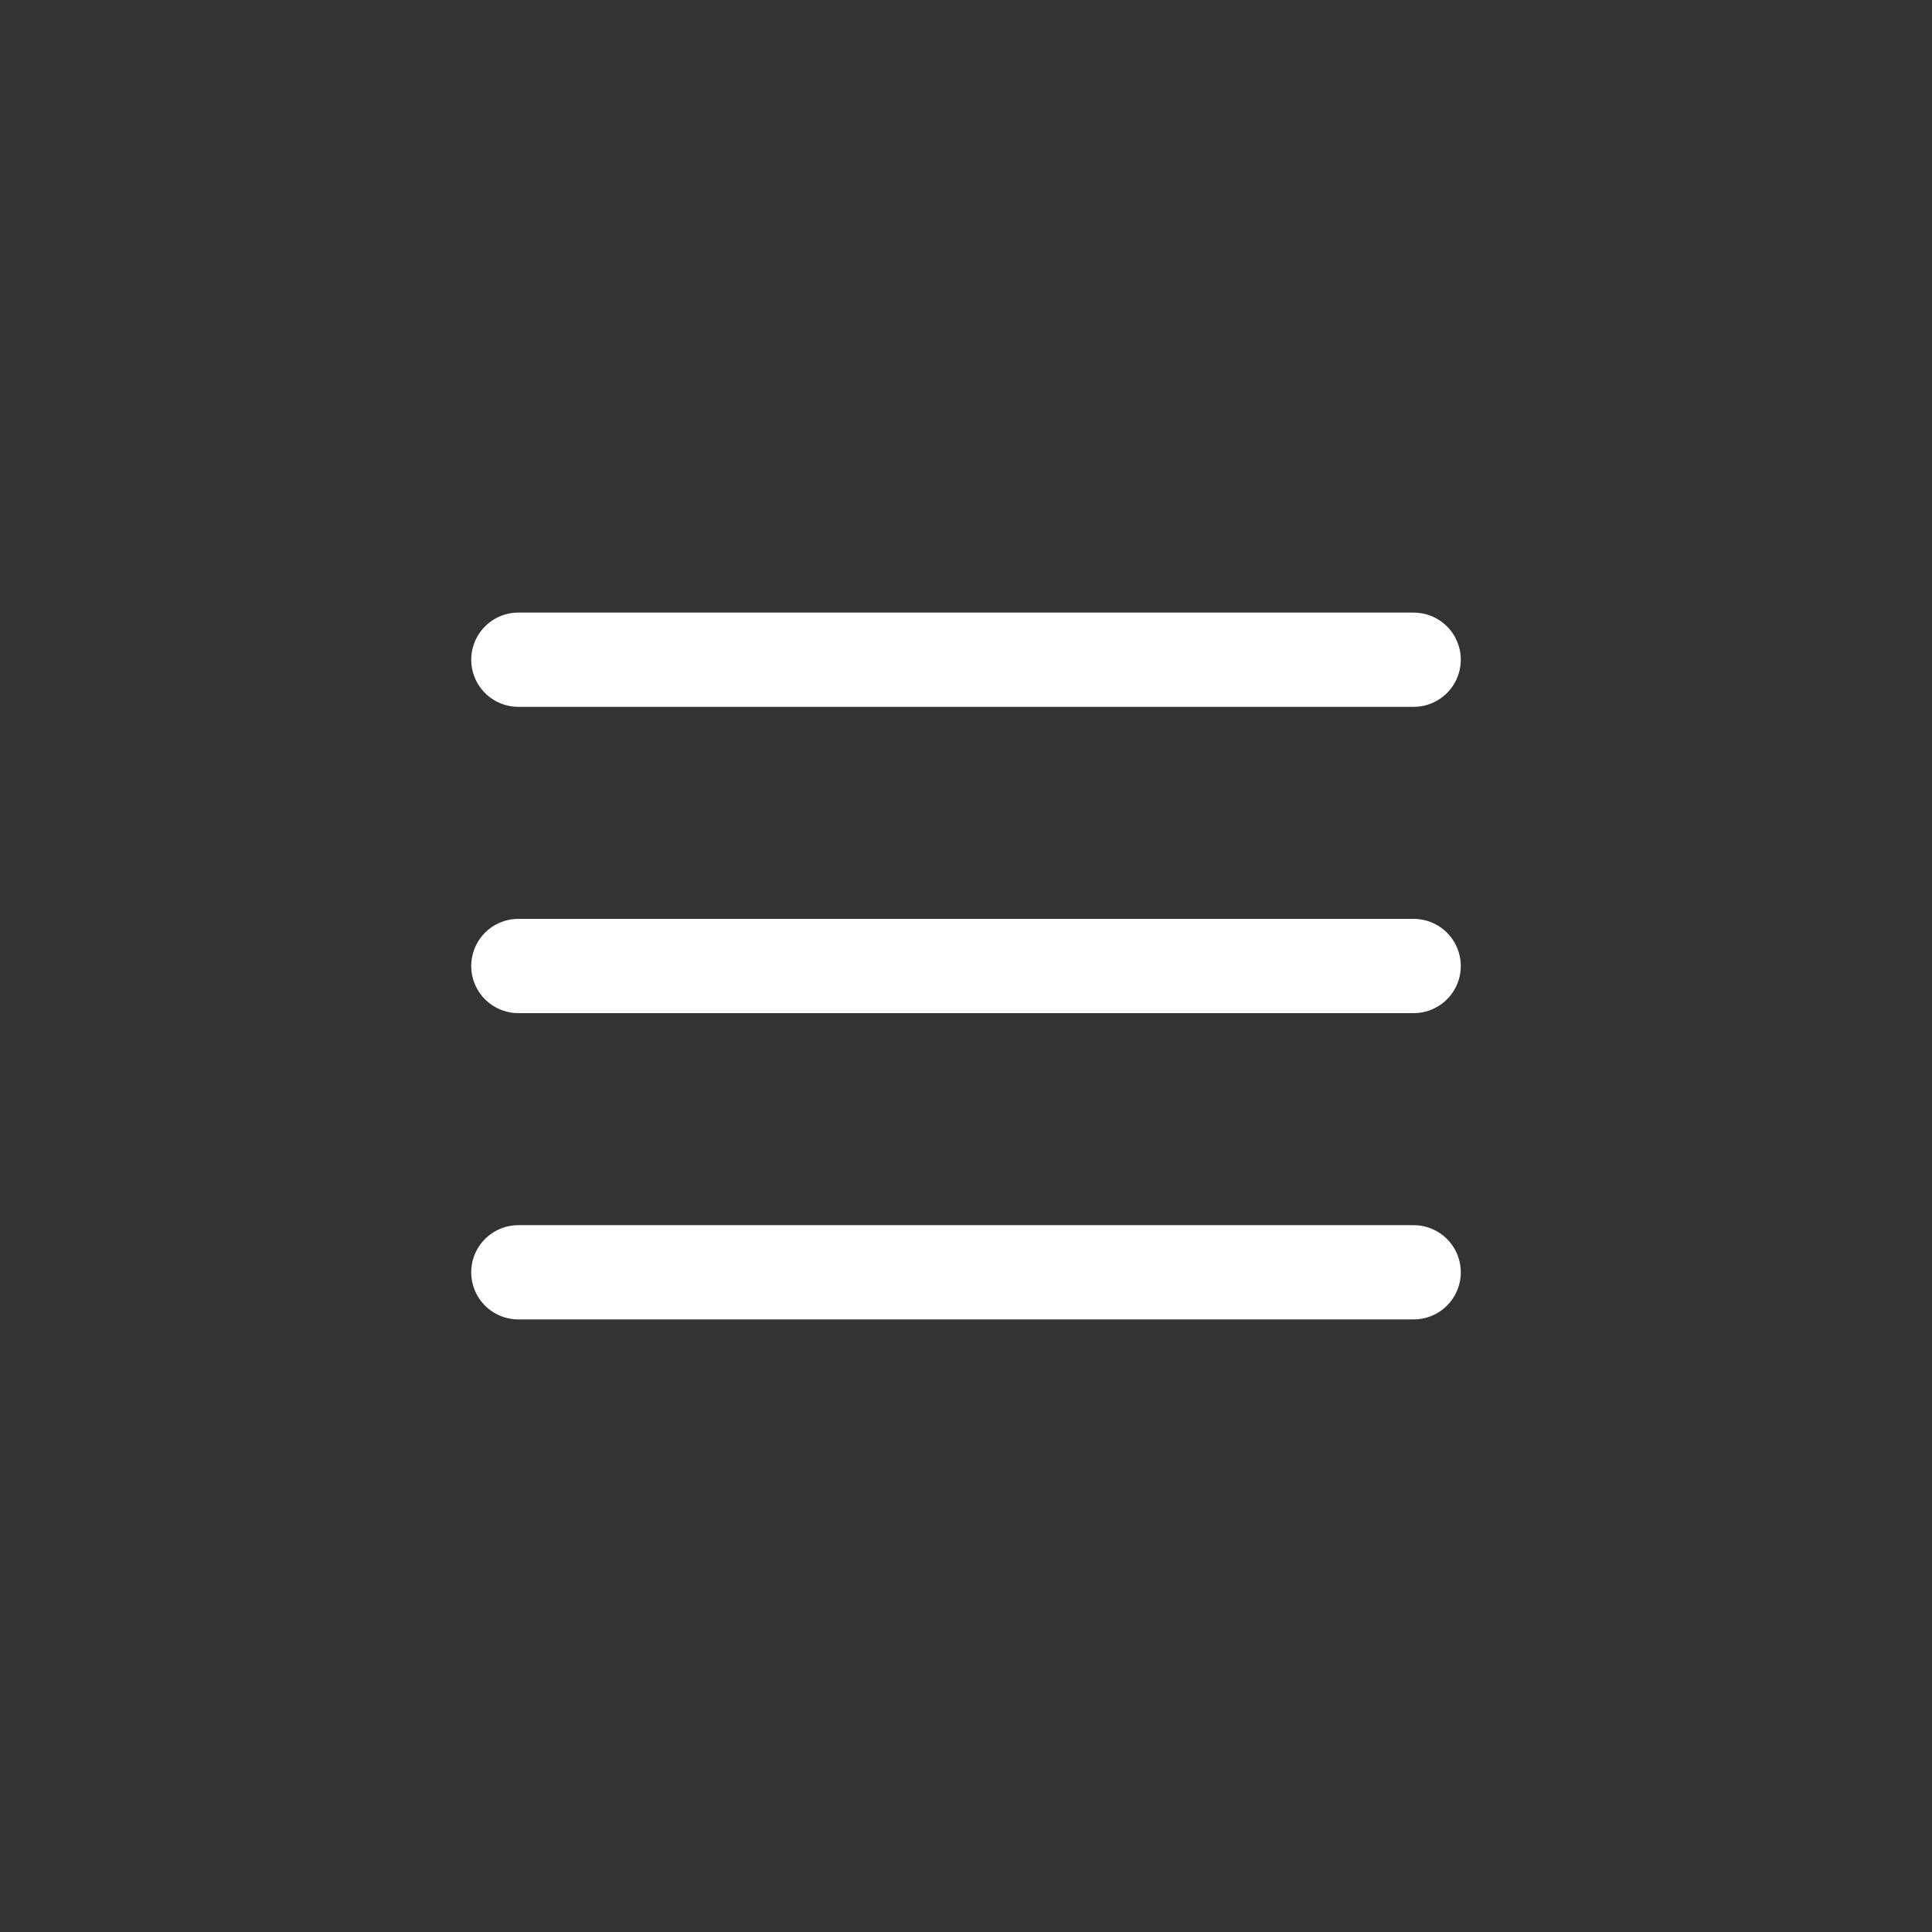
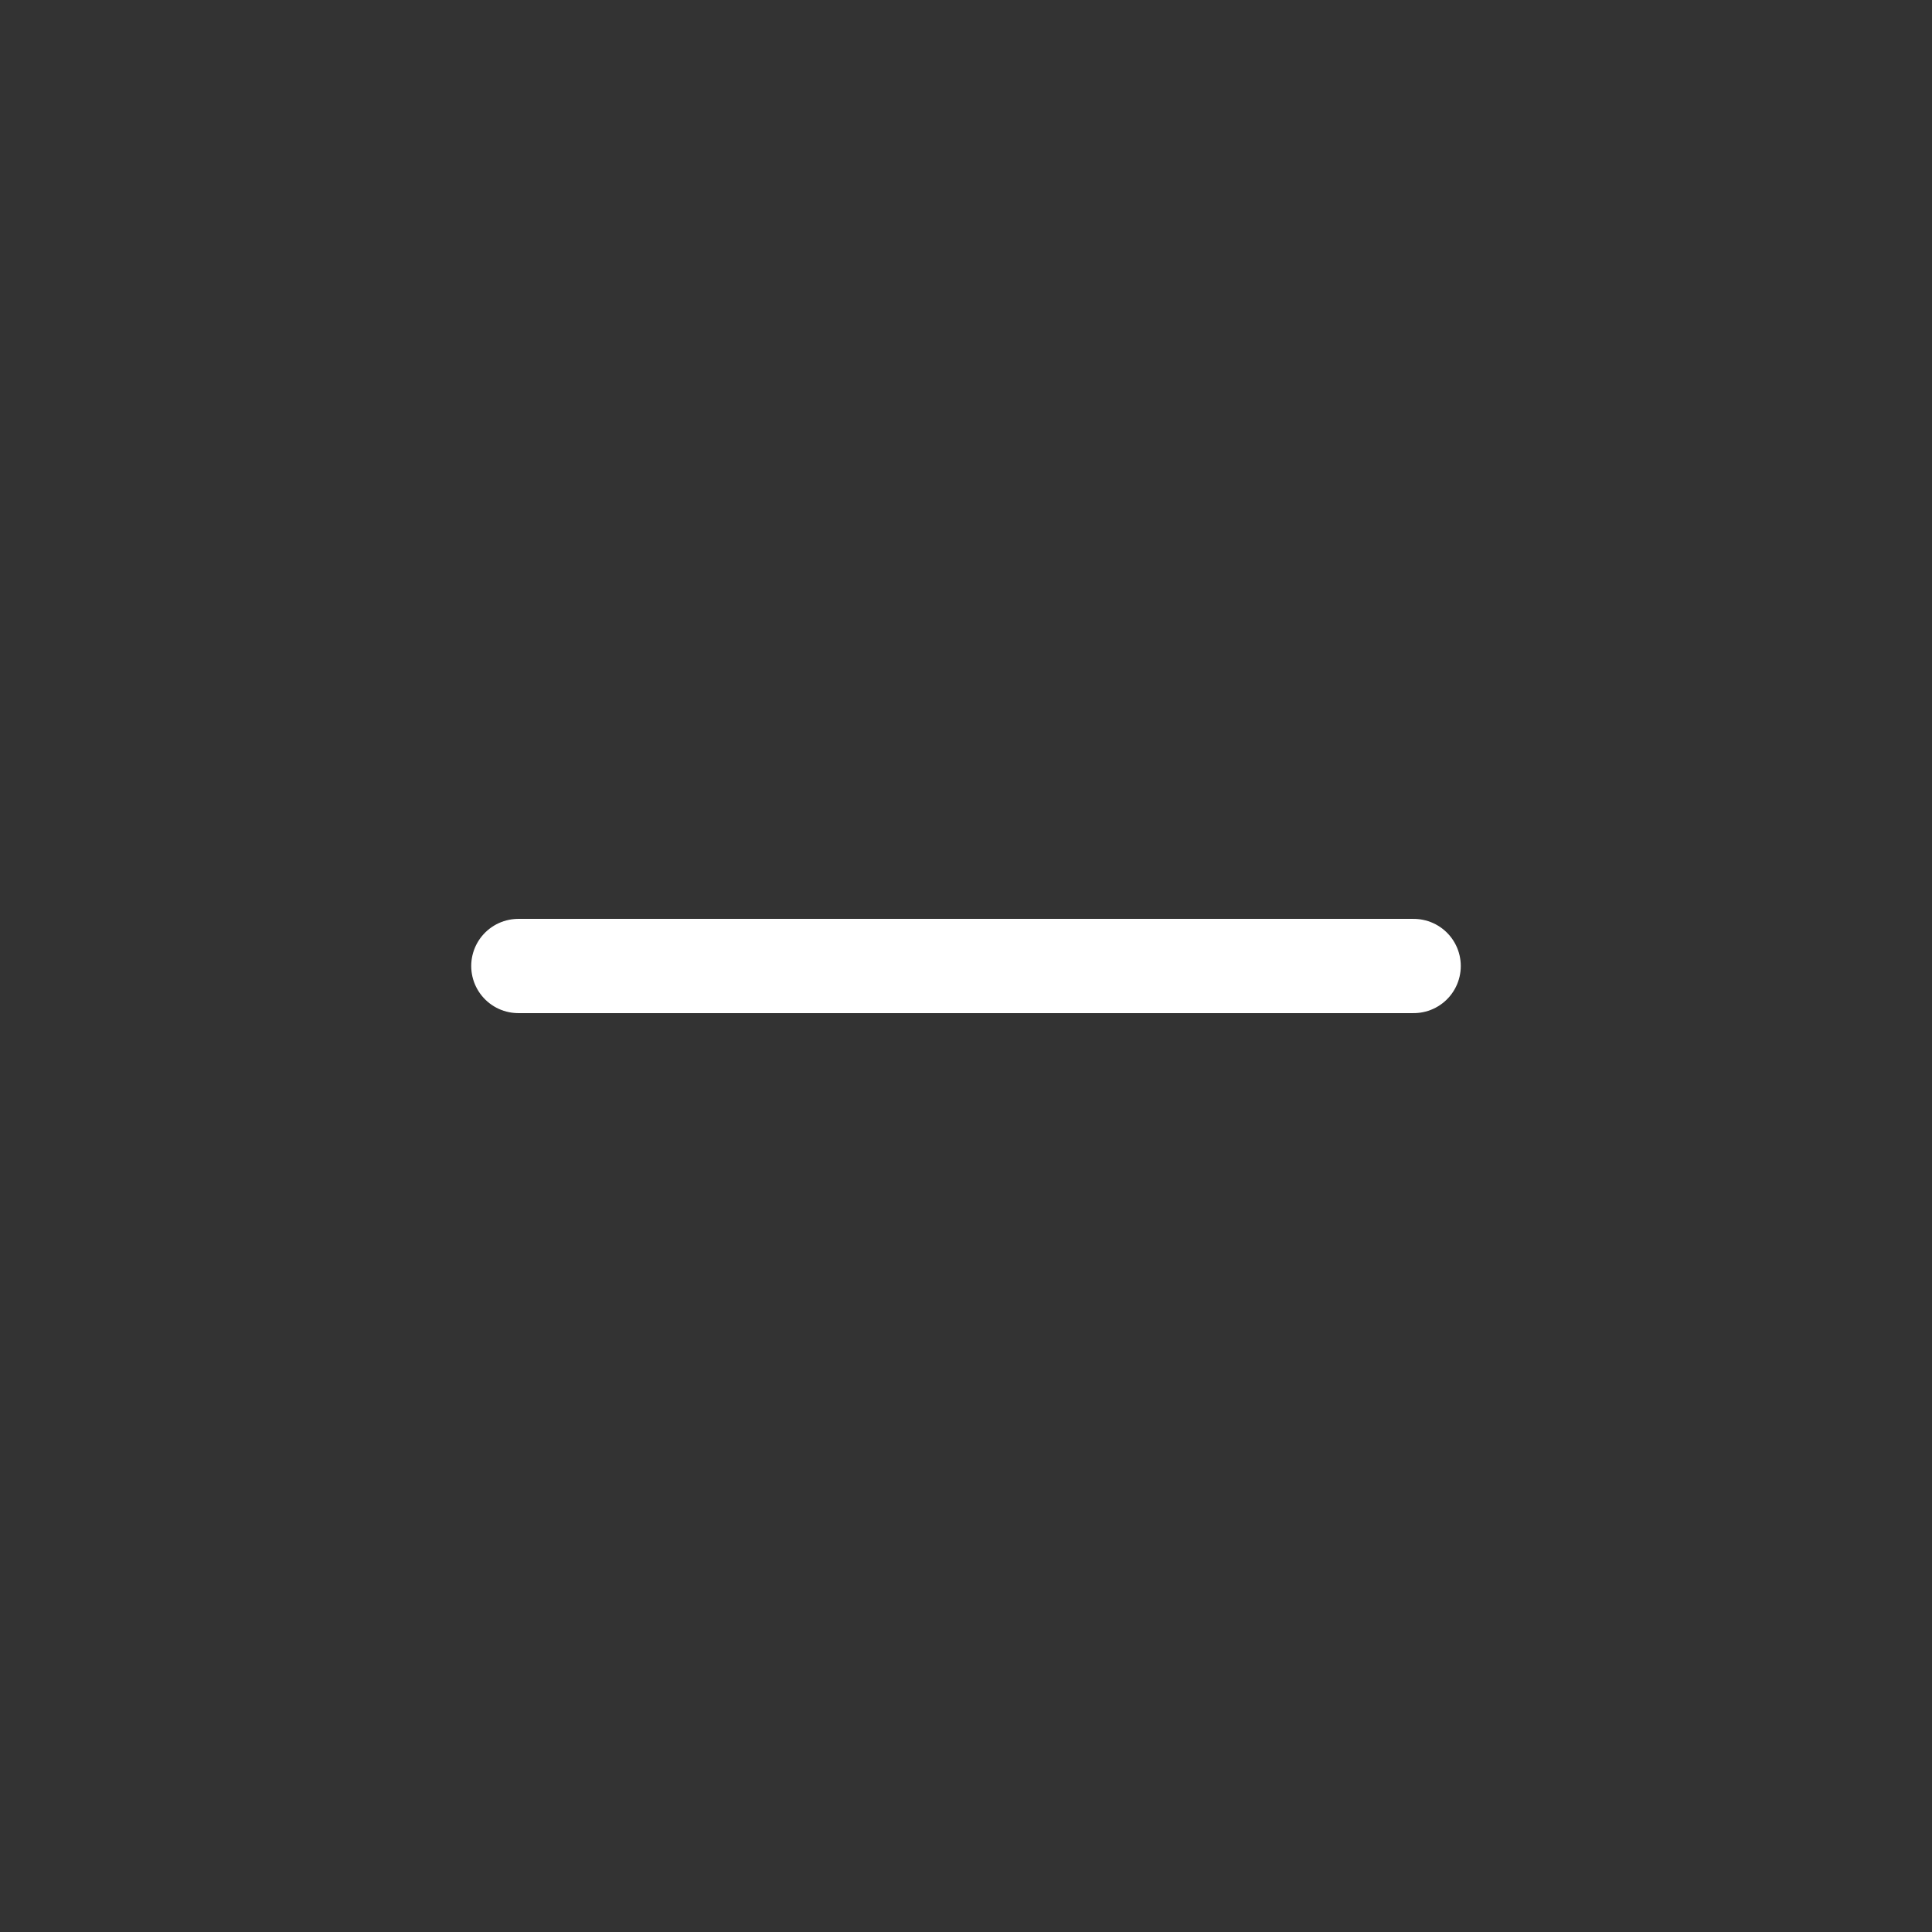
<svg xmlns="http://www.w3.org/2000/svg" width="41" height="41" viewBox="0 0 41 41" fill="none">
  <rect x="0" y="0" width="41" height="41" fill="#333333" stroke="none" />
-   <path d="M11 14H30" stroke="white" stroke-width="2" stroke-linecap="round" />
  <path d="M11 20.5H30" stroke="white" stroke-width="2" stroke-linecap="round" />
-   <path d="M11 27H30" stroke="white" stroke-width="2" stroke-linecap="round" />
</svg>